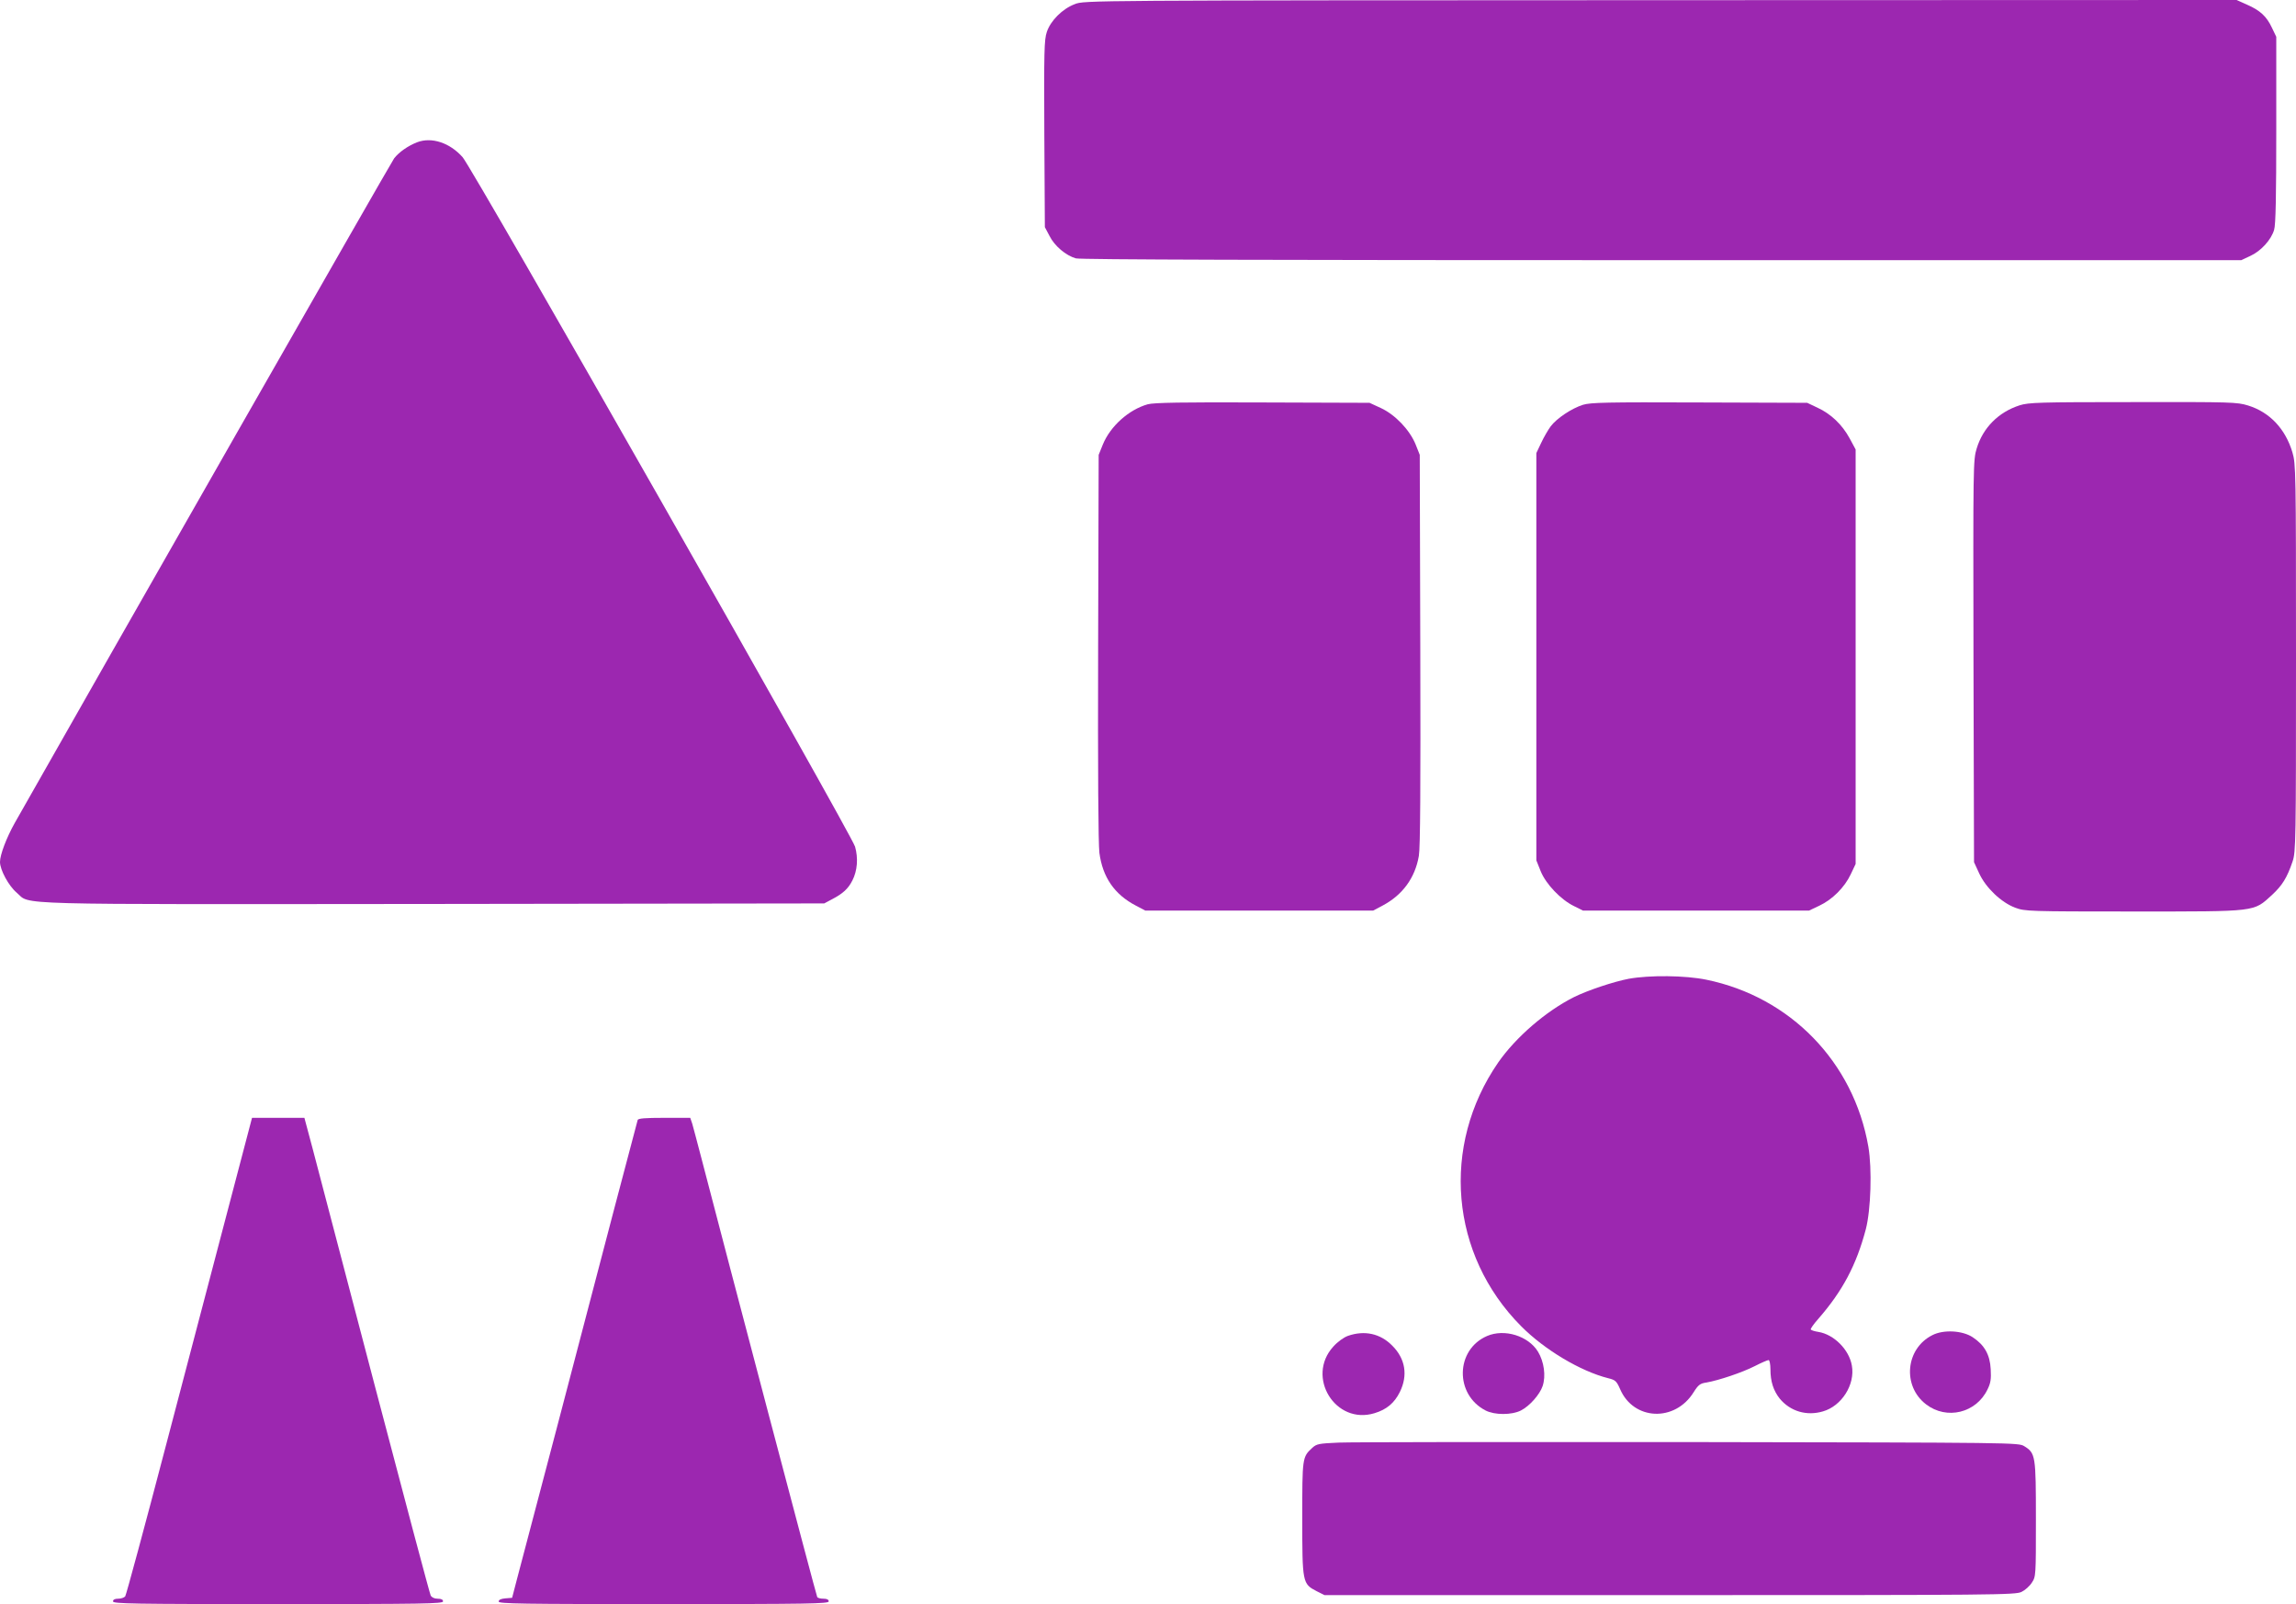
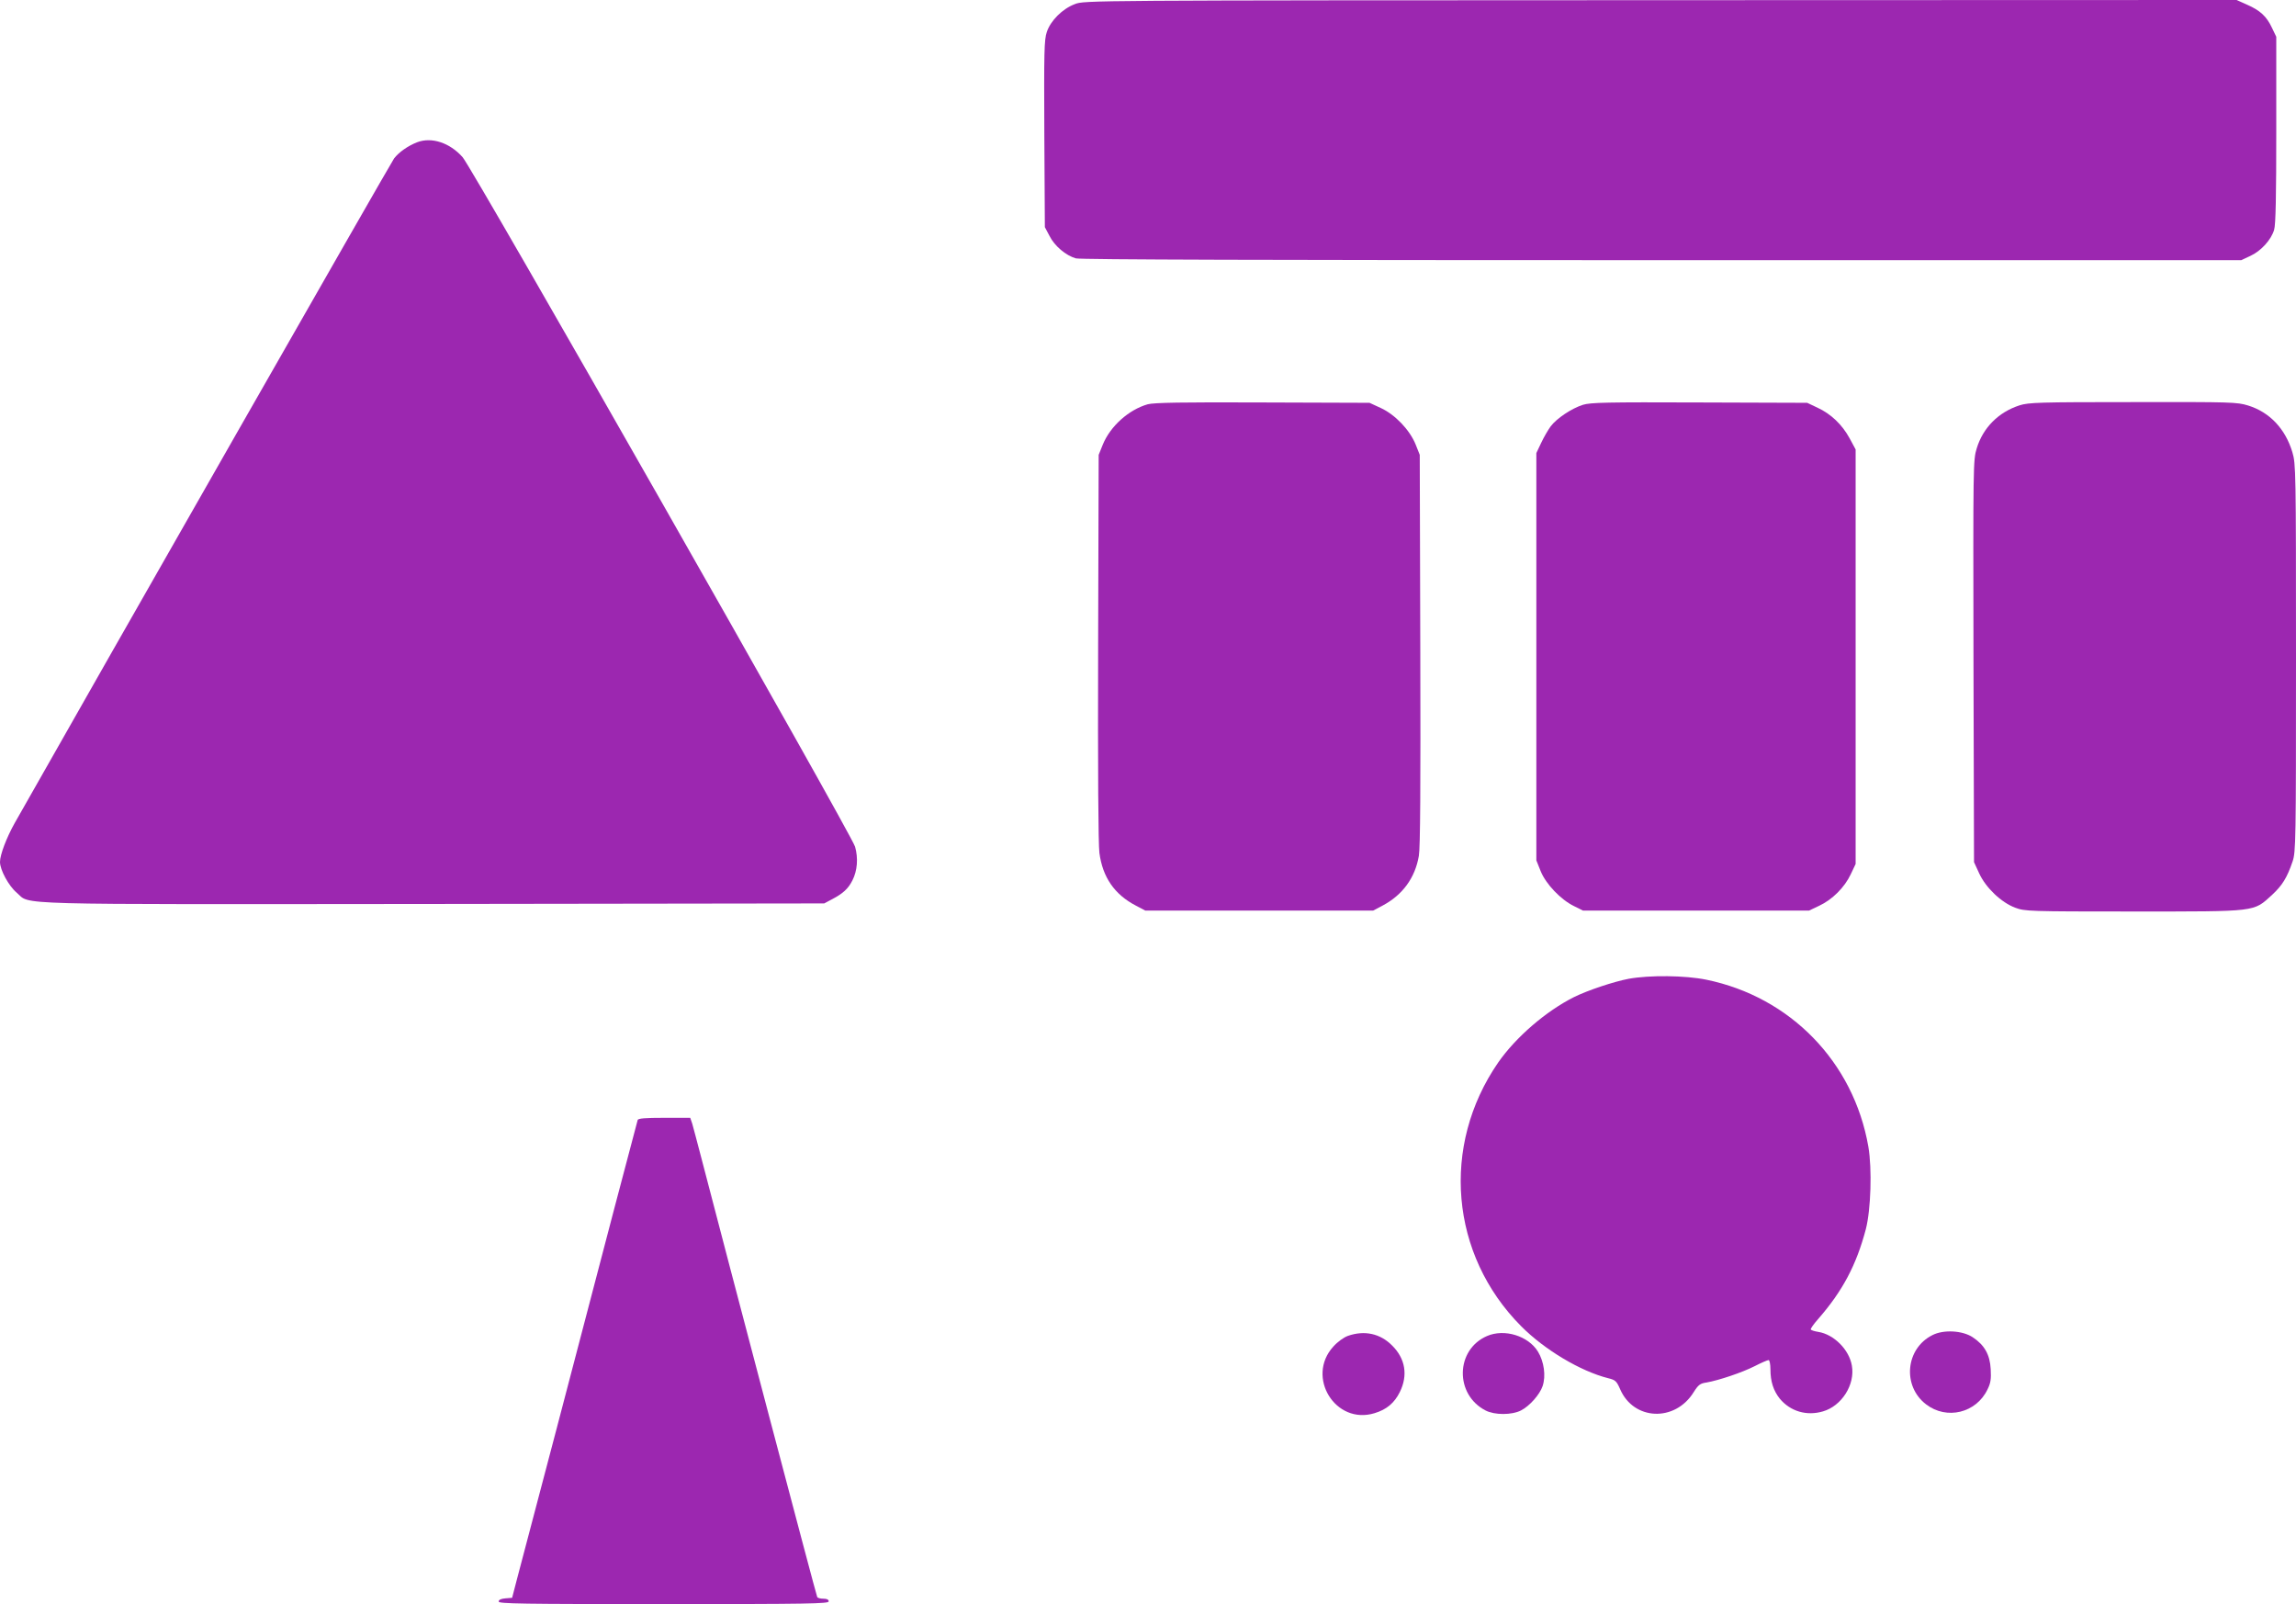
<svg xmlns="http://www.w3.org/2000/svg" version="1.0" width="1280pt" height="894pt" viewBox="0 0 1280 894" preserveAspectRatio="xMidYMid meet">
  <g transform="translate(0,894) scale(0.1,-0.1)" fill="#9c27b0" stroke="none">
    <path d="M5992 8917 c-69 -26 -135 -92 -156 -155 -15 -43 -16 -113 -14 -568 l3 -520 26 -49 c28 -56 91 -109 147 -125 25 -7 1072 -10 3267 -10 l3230 0 51 24 c59 27 116 90 132 145 9 27 12 192 12 557 l0 519 -24 50 c-30 64 -66 97 -139 129 l-58 26 -3212 -1 c-3207 -1 -3212 -1 -3265 -22z" />
    <path d="M2325 8147 c-51 -20 -101 -55 -128 -90 -18 -24 -1612 -2816 -2115 -3704 -46 -82 -82 -177 -82 -217 0 -44 48 -133 93 -171 82 -70 -90 -65 2322 -63 l2180 3 45 24 c59 31 88 57 112 104 28 55 33 124 15 188 -22 74 -2130 3777 -2188 3843 -72 81 -173 114 -254 83z" />
    <path d="M6399 6687 c-106 -30 -209 -122 -251 -225 l-23 -57 -3 -1070 c-2 -703 1 -1097 7 -1148 18 -136 84 -232 203 -294 l53 -28 635 0 635 0 53 28 c111 59 181 154 202 277 8 46 10 384 8 1150 l-3 1085 -23 58 c-33 81 -114 166 -194 203 l-63 29 -595 2 c-451 2 -606 -1 -641 -10z" />
    <path d="M8825 6684 c-63 -20 -146 -75 -180 -120 -14 -19 -38 -60 -53 -92 l-27 -57 0 -1135 0 -1135 24 -60 c29 -72 112 -159 186 -195 l50 -25 630 0 630 0 57 27 c73 34 142 103 176 176 l27 57 0 1155 0 1155 -34 63 c-41 75 -103 135 -179 170 l-57 27 -600 2 c-517 2 -607 0 -650 -13z" />
    <path d="M11259 6681 c-118 -38 -204 -125 -239 -240 -20 -64 -20 -92 -18 -1186 l3 -1120 29 -63 c37 -80 123 -162 201 -191 54 -20 72 -21 660 -21 695 0 666 -3 771 92 58 54 84 96 115 187 18 53 19 108 19 1135 0 1047 -1 1081 -20 1145 -39 131 -127 224 -247 261 -62 19 -91 20 -642 19 -525 0 -581 -2 -632 -18z" />
    <path d="M9080 3485 c-84 -16 -228 -64 -305 -102 -157 -79 -324 -223 -423 -365 -320 -464 -268 -1071 128 -1469 131 -132 331 -251 485 -290 41 -10 47 -16 67 -61 75 -175 306 -185 410 -17 26 41 36 49 72 54 68 12 197 55 268 91 37 19 72 34 78 34 5 0 10 -23 10 -51 0 -69 17 -120 52 -164 59 -71 150 -98 241 -71 104 30 180 149 161 255 -15 89 -100 174 -187 188 -20 3 -39 9 -42 13 -3 4 17 32 43 61 134 154 211 298 264 499 28 109 35 335 14 459 -82 472 -435 835 -904 931 -118 24 -315 26 -432 5z" />
-     <path d="M1277 2223 c-71 -269 -228 -866 -349 -1328 -121 -462 -225 -846 -230 -852 -6 -7 -23 -13 -39 -13 -19 0 -29 -5 -29 -15 0 -13 109 -15 920 -15 811 0 920 2 920 15 0 10 -10 15 -30 15 -18 0 -33 7 -39 18 -5 9 -145 535 -311 1167 -166 633 -322 1228 -347 1323 l-46 172 -146 0 -146 0 -128 -487z" />
    <path d="M3555 2698 c-2 -7 -60 -227 -129 -488 -68 -261 -213 -812 -321 -1225 -109 -412 -209 -795 -224 -850 l-26 -100 -37 -3 c-25 -2 -38 -8 -38 -18 0 -12 126 -14 920 -14 811 0 920 2 920 15 0 10 -10 15 -29 15 -17 0 -32 4 -35 9 -5 7 -502 1892 -647 2451 -22 85 -45 170 -50 188 l-11 32 -144 0 c-107 0 -146 -3 -149 -12z" />
    <path d="M10773 1499 c-150 -75 -169 -284 -35 -386 115 -88 279 -48 342 83 18 36 21 58 18 113 -4 81 -35 135 -100 178 -57 38 -163 44 -225 12z" />
    <path d="M7515 1495 c-23 -8 -58 -33 -82 -60 -154 -169 12 -438 230 -371 67 20 111 57 141 118 46 93 31 186 -43 259 -66 67 -154 86 -246 54z" />
    <path d="M8290 1494 c-176 -76 -181 -326 -8 -415 50 -26 146 -26 197 0 49 25 105 89 121 136 19 57 8 136 -26 192 -54 88 -187 129 -284 87z" />
-     <path d="M7463 900 c-112 -5 -123 -7 -148 -30 -55 -51 -55 -54 -55 -392 0 -359 1 -365 80 -406 l44 -22 1926 0 c1813 0 1927 1 1960 18 19 9 45 32 57 51 23 34 23 38 23 353 0 356 -2 369 -65 408 -33 20 -42 20 -1866 23 -1009 1 -1889 0 -1956 -3z" />
  </g>
</svg>